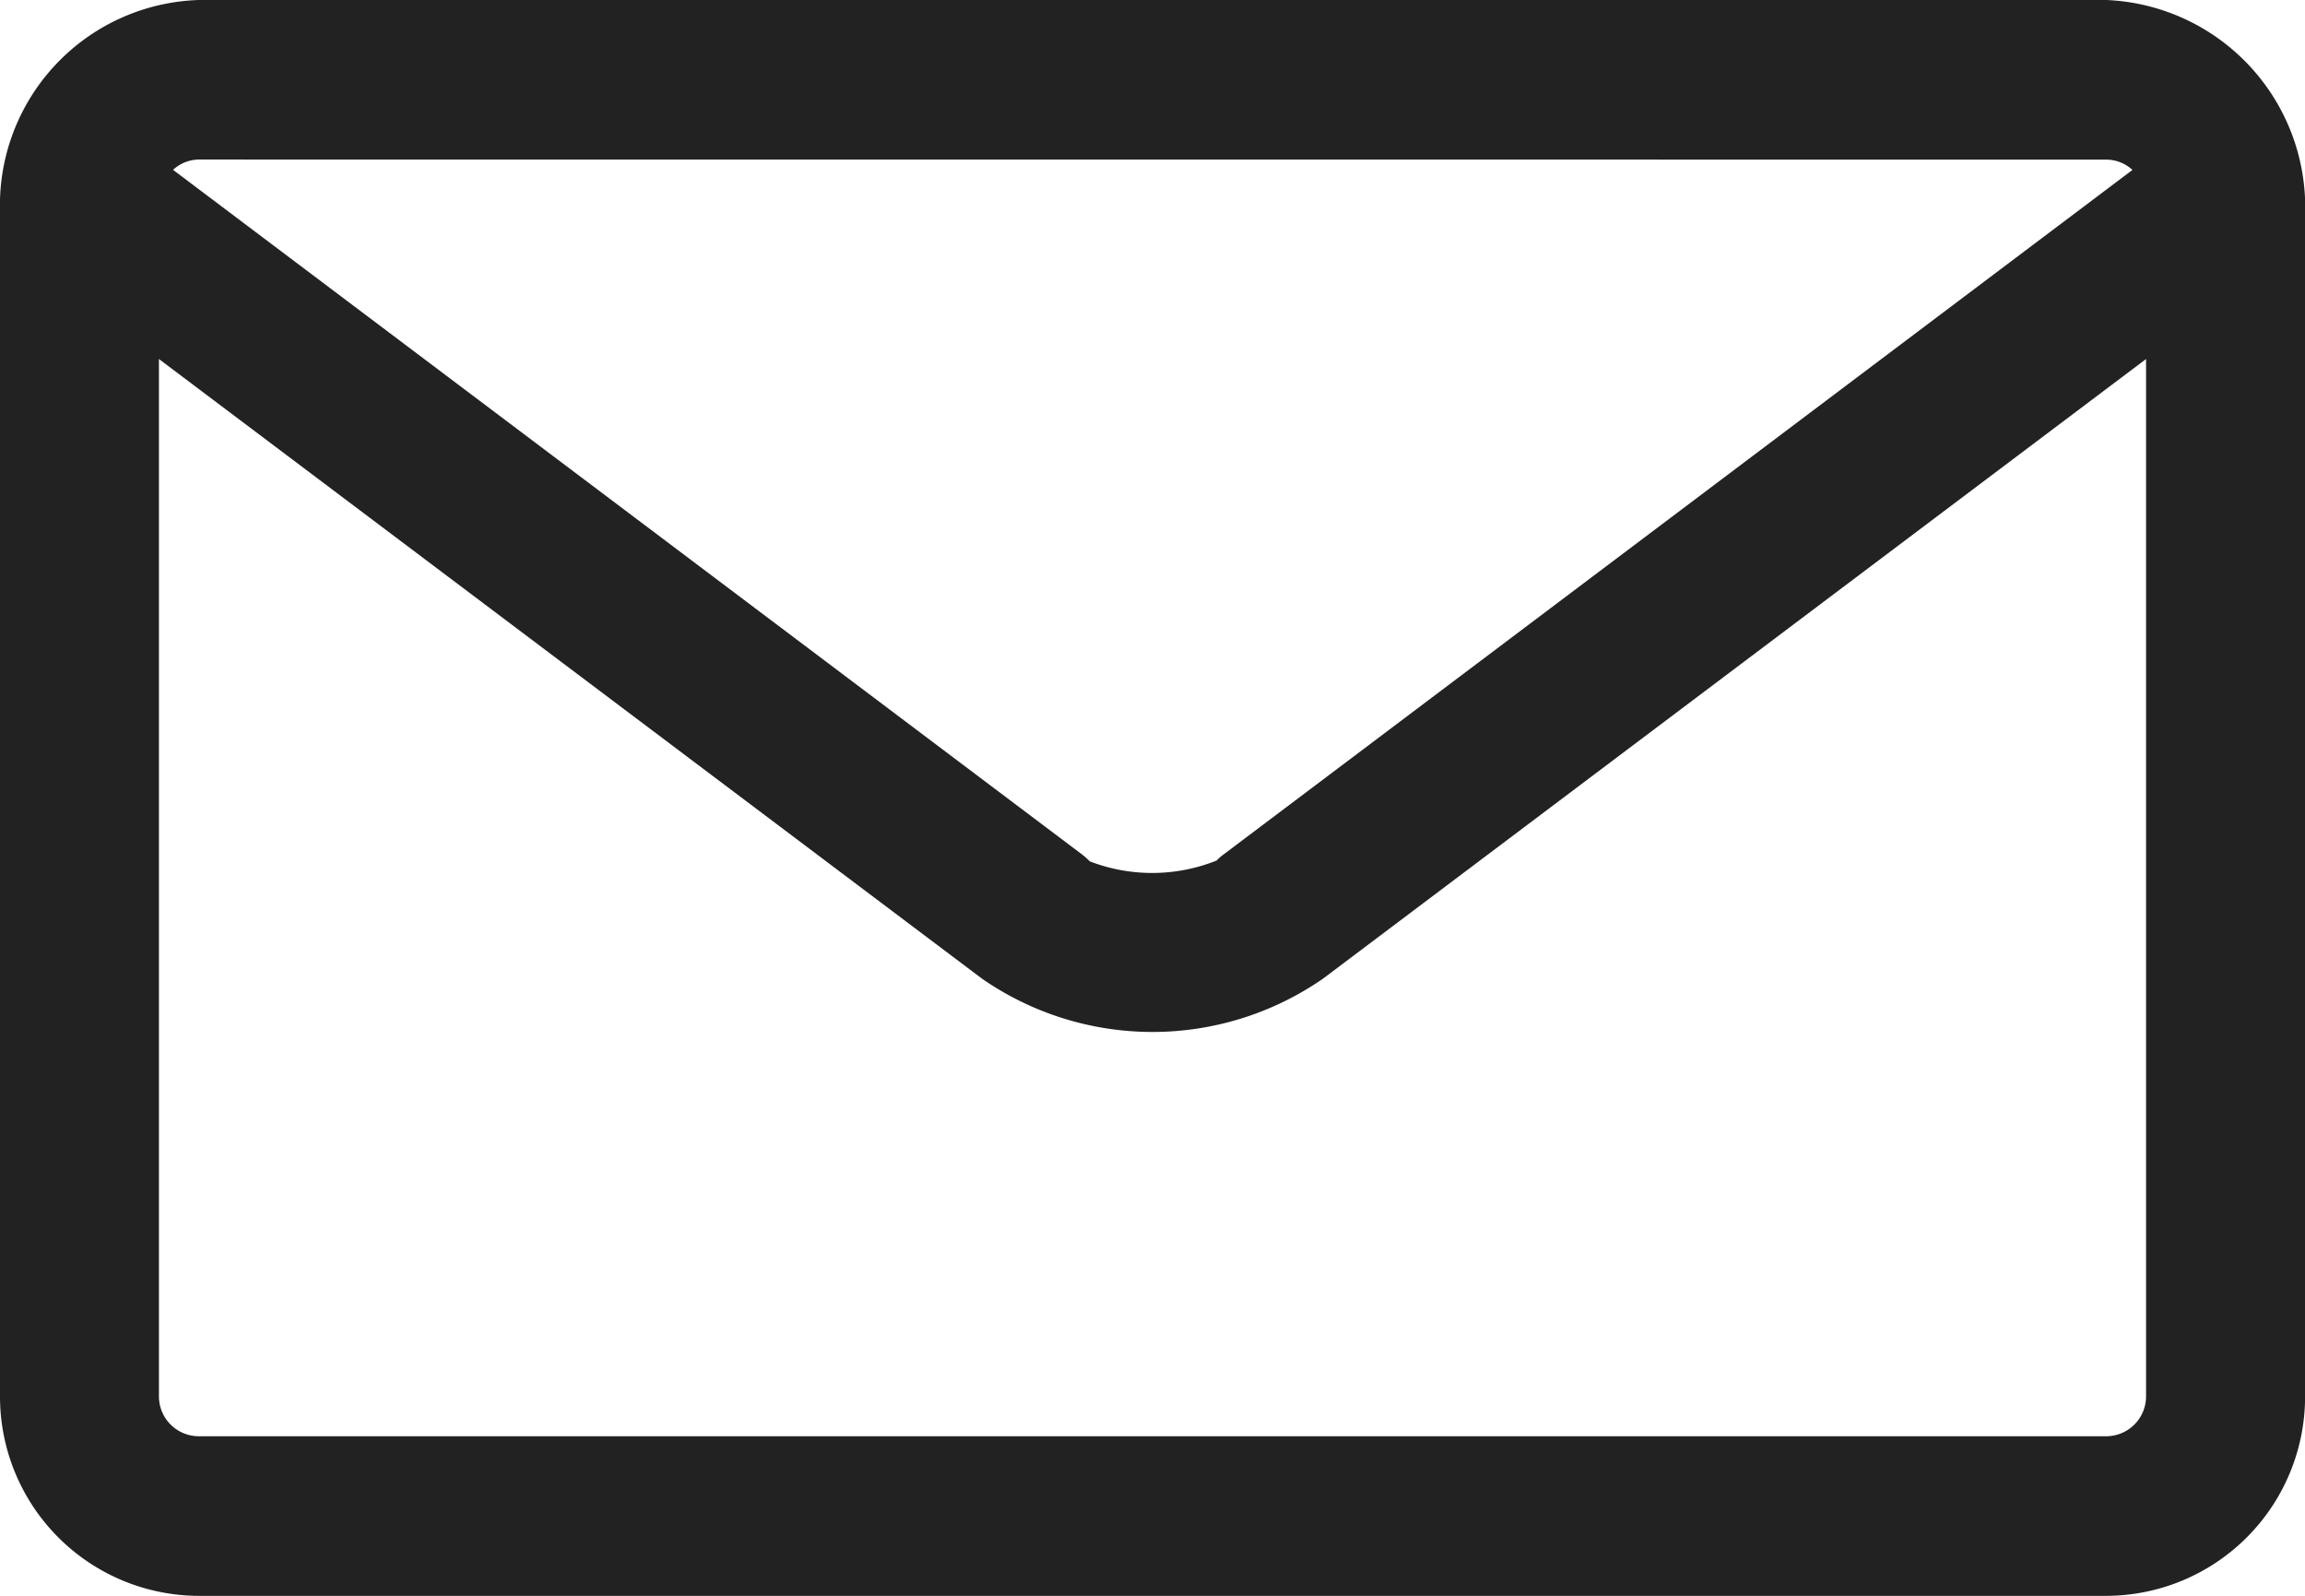
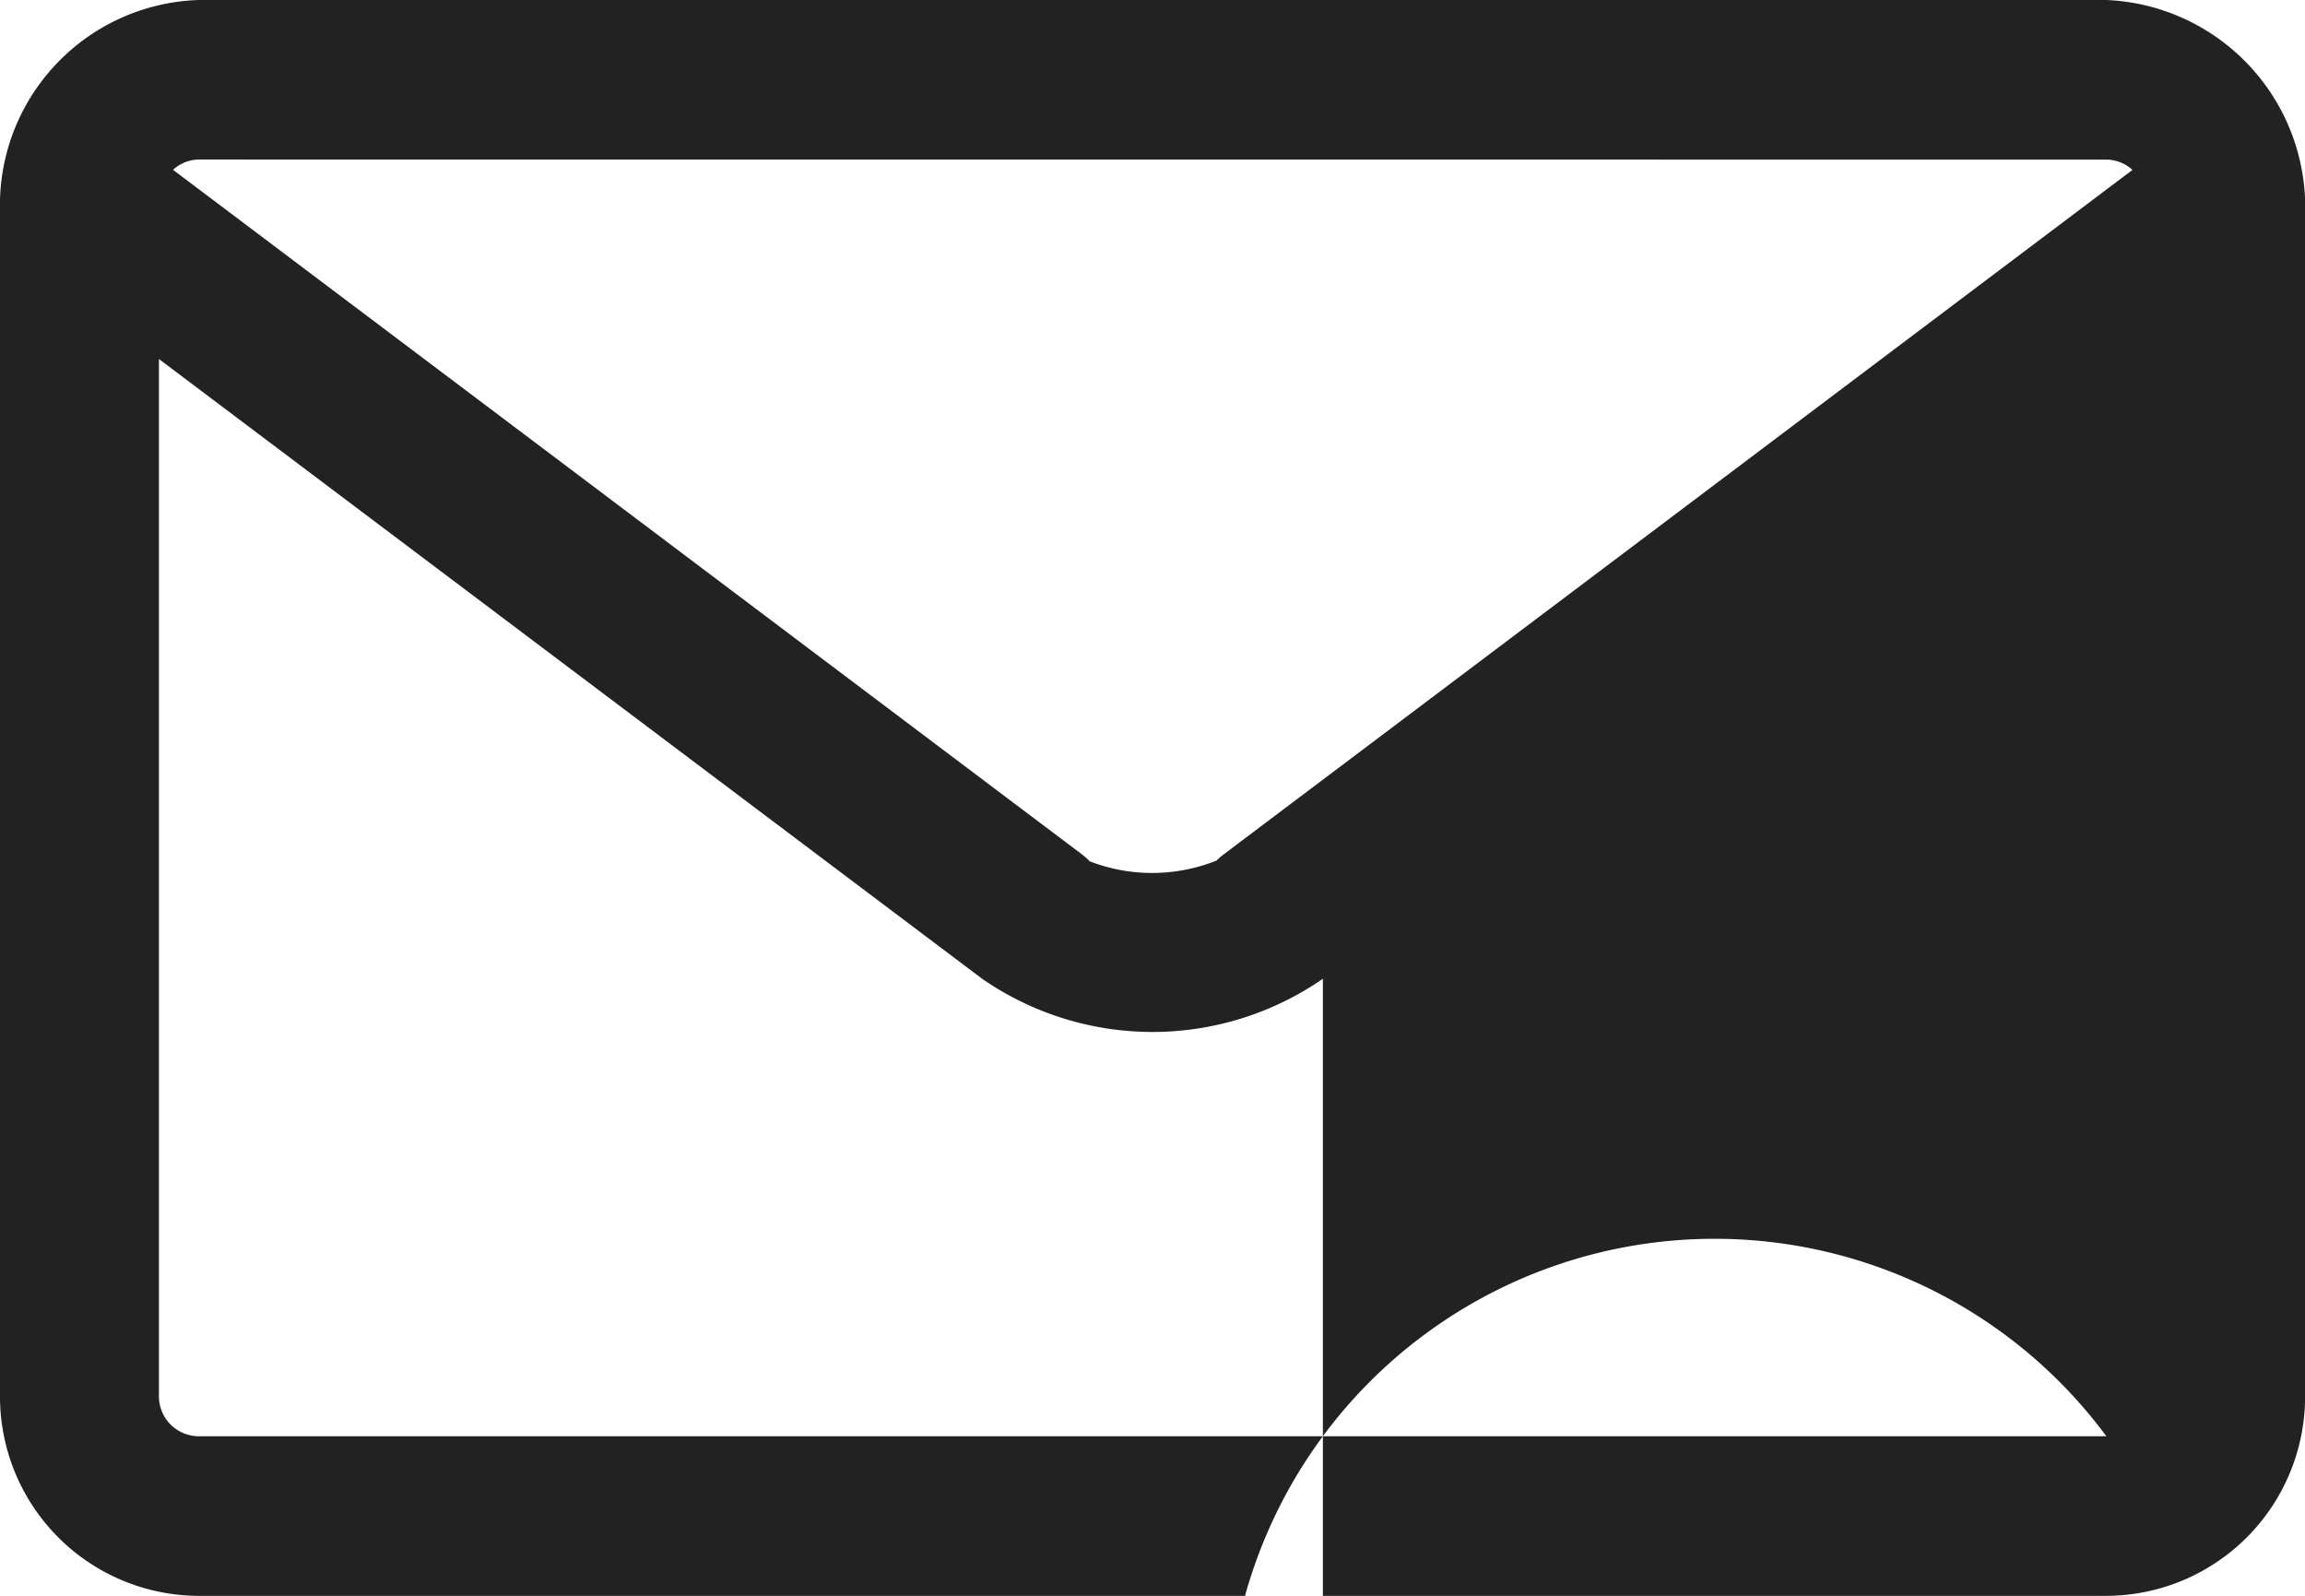
<svg xmlns="http://www.w3.org/2000/svg" width="27.293" height="18.896" viewBox="0 0 27.293 18.896">
  <g transform="translate(-19 -7)">
-     <path d="M420.017,118.182H397.429a2.432,2.432,0,0,0-2.353,2.362v14.172a2.36,2.36,0,0,0,2.353,2.362h22.588a2.36,2.36,0,0,0,2.353-2.362V120.544A2.458,2.458,0,0,0,420.017,118.182Zm0,1.89a.461.461,0,0,1,.309.122l-10.755,8.1a.753.753,0,0,0-.091.078,2.052,2.052,0,0,1-1.5.009.878.878,0,0,0-.1-.088l-10.755-8.1a.459.459,0,0,1,.308-.122Zm0,15.116H397.429a.472.472,0,0,1-.471-.472V122.433l9.747,7.338a3.545,3.545,0,0,0,4.035,0l9.747-7.338v12.282A.472.472,0,0,1,420.017,135.188Z" transform="translate(-376.076 -111.182)" fill="#222" />
+     <path d="M420.017,118.182H397.429a2.432,2.432,0,0,0-2.353,2.362v14.172a2.36,2.36,0,0,0,2.353,2.362h22.588a2.36,2.36,0,0,0,2.353-2.362V120.544A2.458,2.458,0,0,0,420.017,118.182Zm0,1.89a.461.461,0,0,1,.309.122l-10.755,8.1a.753.753,0,0,0-.091.078,2.052,2.052,0,0,1-1.5.009.878.878,0,0,0-.1-.088l-10.755-8.1a.459.459,0,0,1,.308-.122Zm0,15.116H397.429a.472.472,0,0,1-.471-.472V122.433l9.747,7.338a3.545,3.545,0,0,0,4.035,0v12.282A.472.472,0,0,1,420.017,135.188Z" transform="translate(-376.076 -111.182)" fill="#222" />
  </g>
</svg>